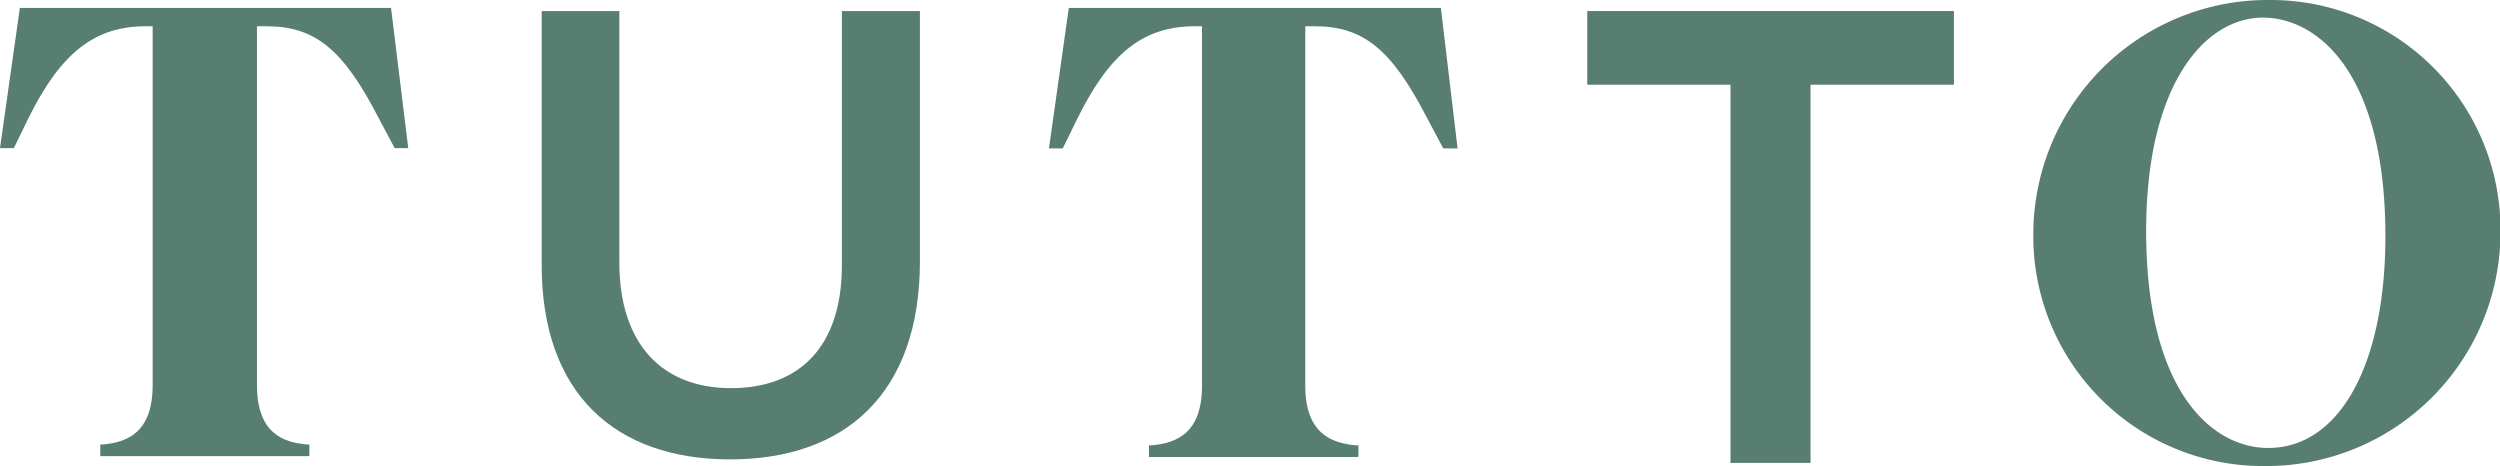
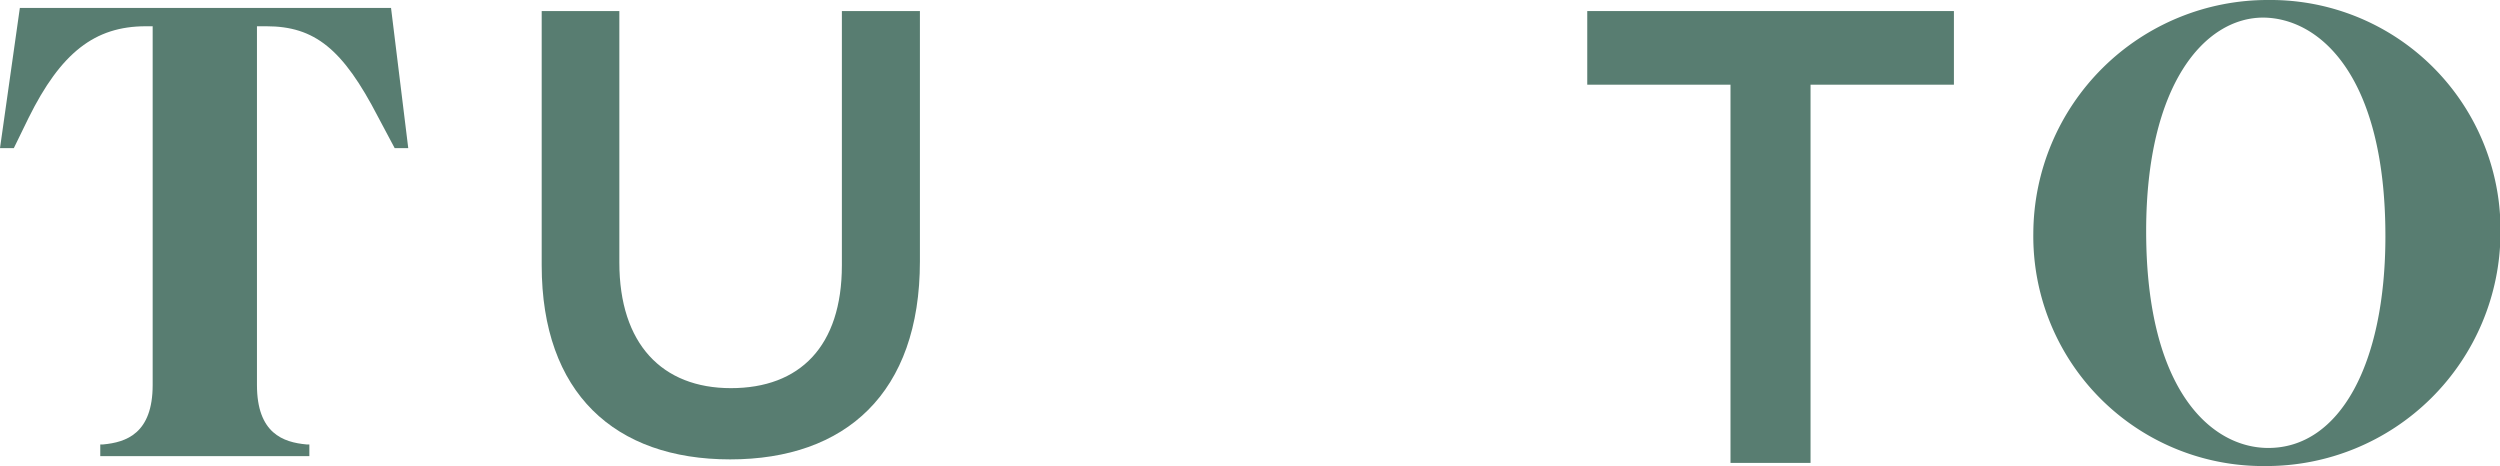
<svg xmlns="http://www.w3.org/2000/svg" id="Layer_1" data-name="Layer 1" viewBox="0 0 198.96 37.09">
  <defs>
    <style>.cls-1{fill:#587d71;}</style>
  </defs>
  <path class="cls-1" d="M1.58.63,0,11.79H1.1l1.17-2.4c2.57-5.19,5.27-7.3,9.33-7.3h.55V30.64c0,3.86-2.11,4.56-3.94,4.73l-.23,0v.93H24.62v-.93l-.23,0c-1.84-.17-3.94-.87-3.94-4.73V2.09h.75c3.85,0,6.09,1.81,8.88,7.2l1.33,2.5h1.08L31.12.63Z" />
-   <path class="cls-1" d="M85.06.63,83.48,11.81h1.1L85.76,9.4C88.33,4.21,91,2.09,95.1,2.09h.56V30.7c0,3.87-2.12,4.56-4,4.74l-.22,0v.93h16.67v-.93l-.23,0c-1.84-.18-4-.87-4-4.74V2.09h.75c3.86,0,6.1,1.82,8.9,7.22l1.33,2.5H116L114.67.63Z" />
  <path class="cls-1" d="M180.52,0a18.65,18.65,0,0,0-18.7,18.55,18.29,18.29,0,0,0,18.45,18.54A18.64,18.64,0,0,0,199,18.55,18.3,18.3,0,0,0,180.52,0Zm9.32,18.79c0,10.24-3.66,16.86-9.32,16.86-4.49,0-9.72-4.52-9.72-17.25,0-11.72,4.68-17,9.32-17C184.6,1.44,189.84,6,189.84,18.79Z" />
  <path class="cls-1" d="M67,21.11c0,6.47-3.36,9.78-8.83,9.78s-8.88-3.51-8.88-10V.88H43.11V21.11c0,10.18,5.82,15.45,15,15.45s15.1-5.27,15.1-15.76V.88H67Z" />
  <polygon class="cls-1" points="126.32 6.74 137.72 6.74 137.72 36.84 144.09 36.84 144.09 6.74 155.5 6.74 155.5 0.88 126.32 0.88 126.32 6.74" />
</svg>